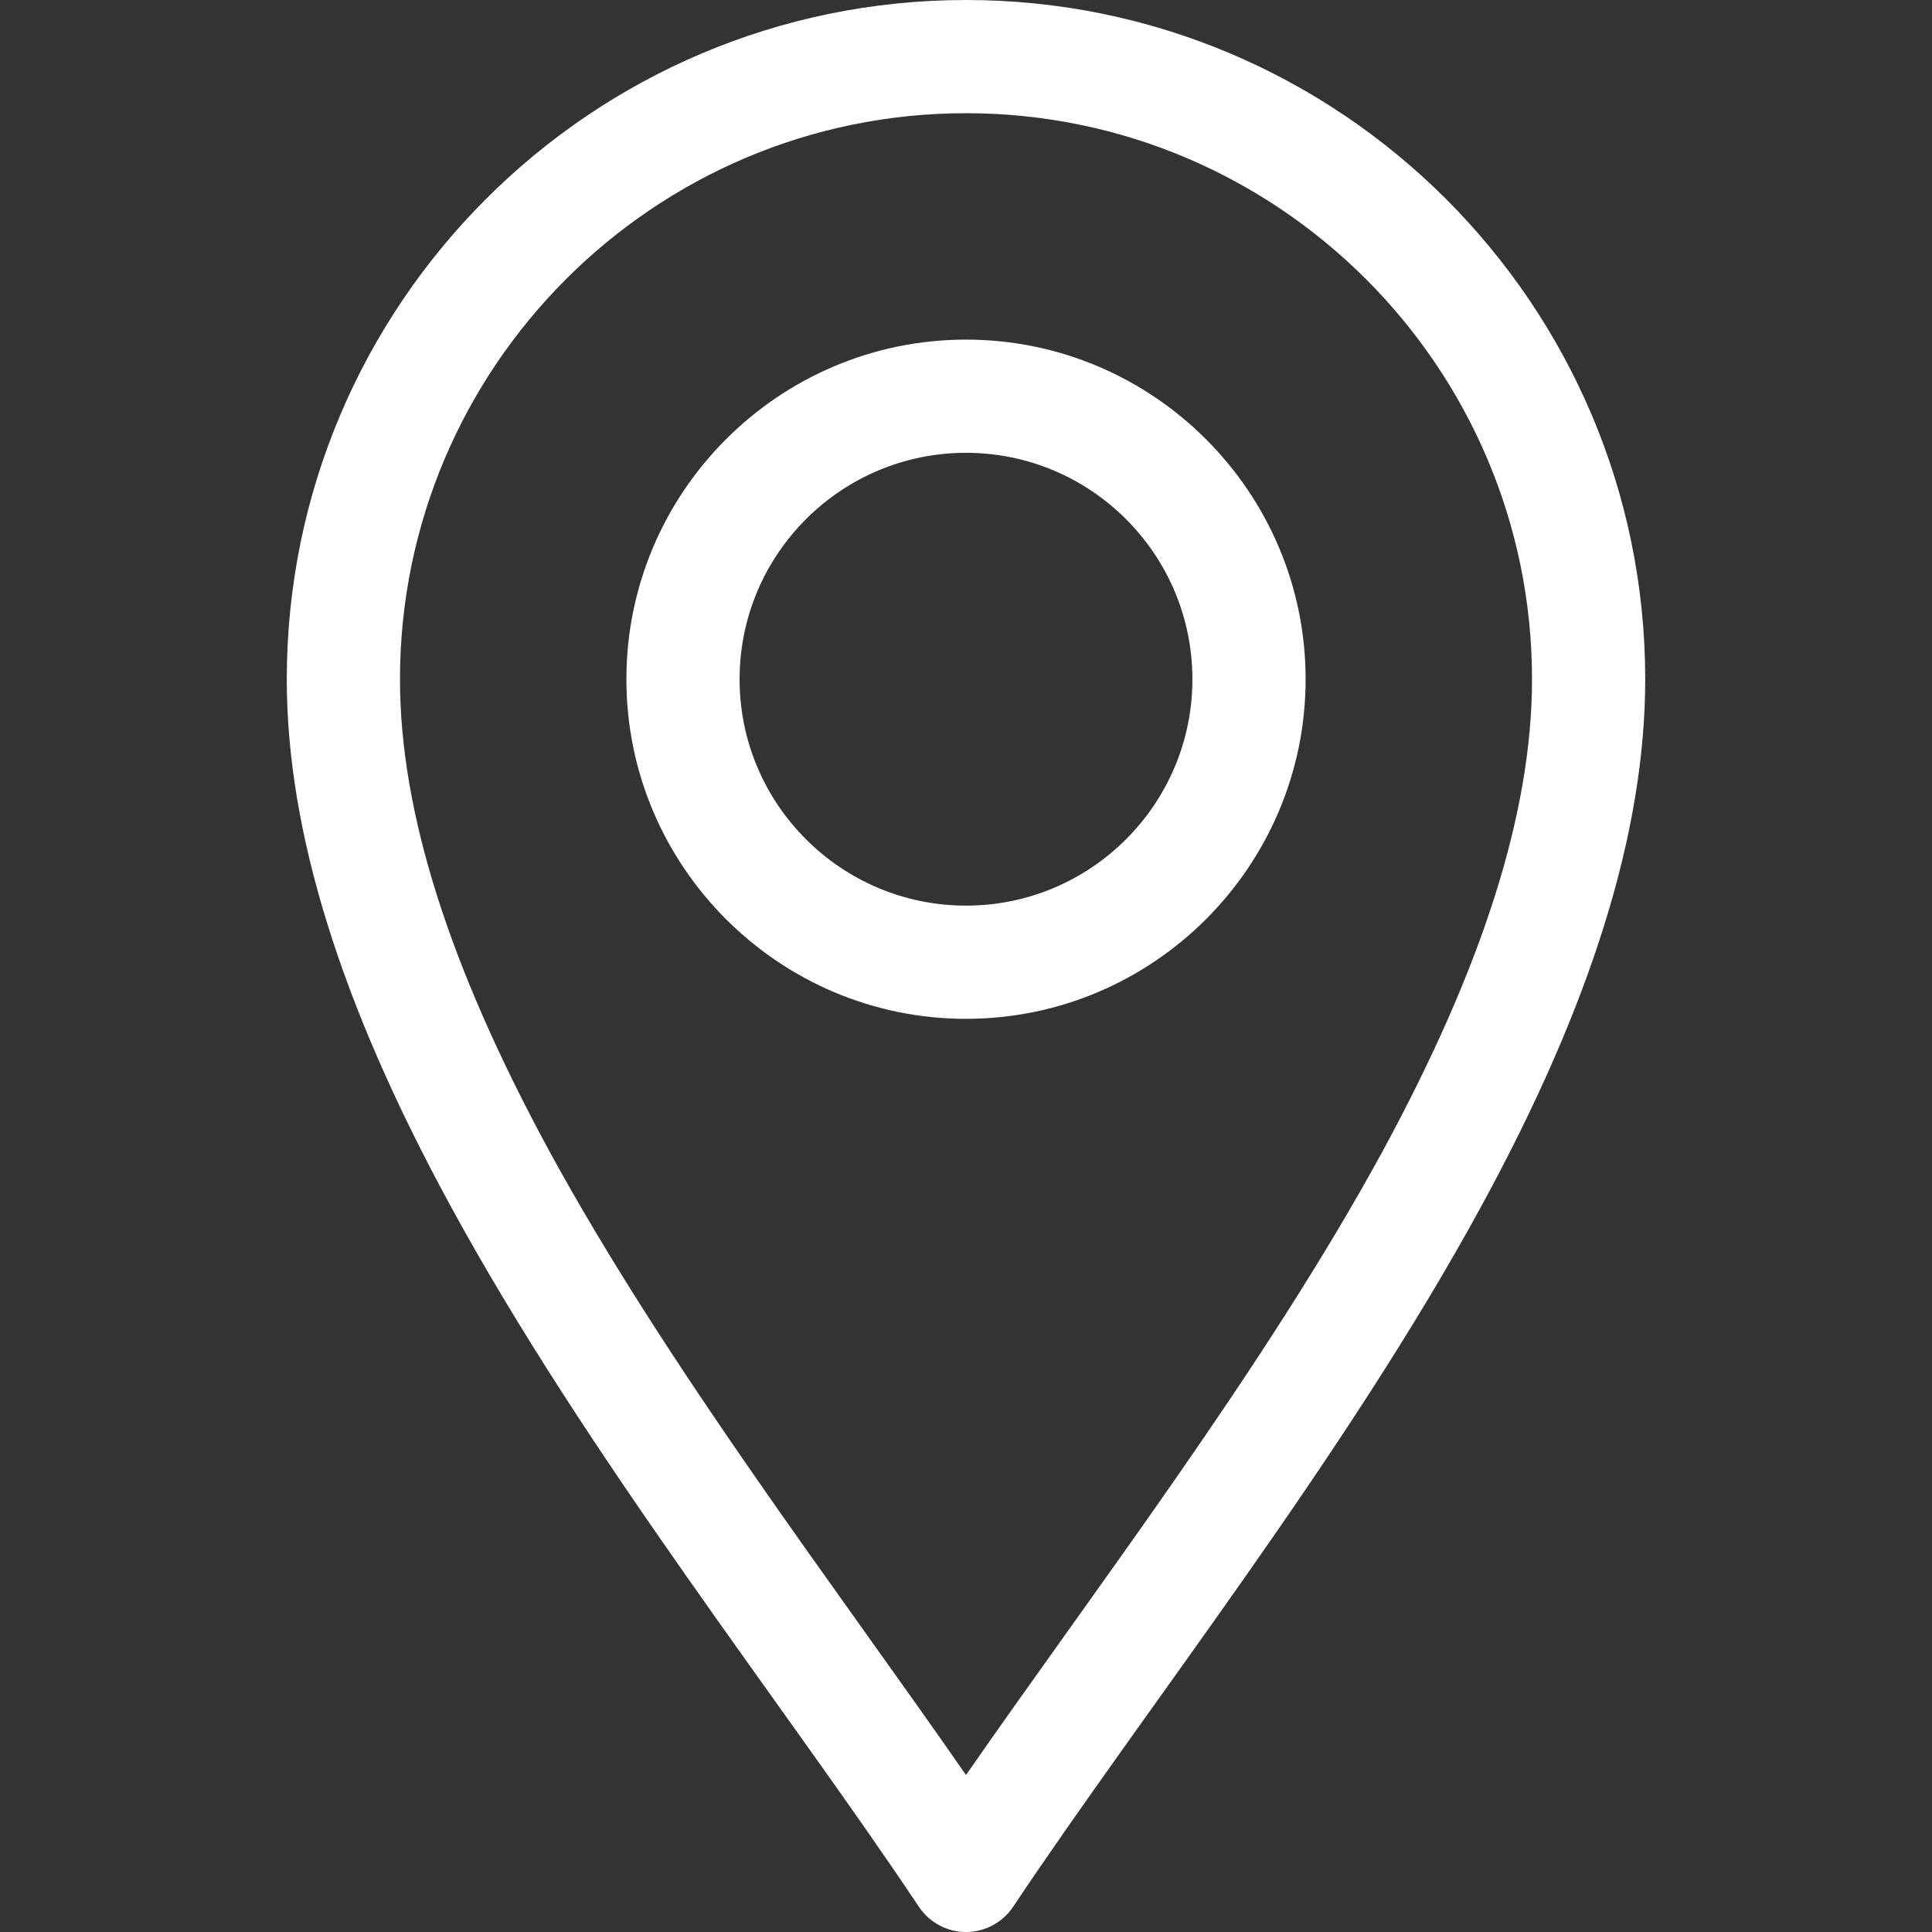
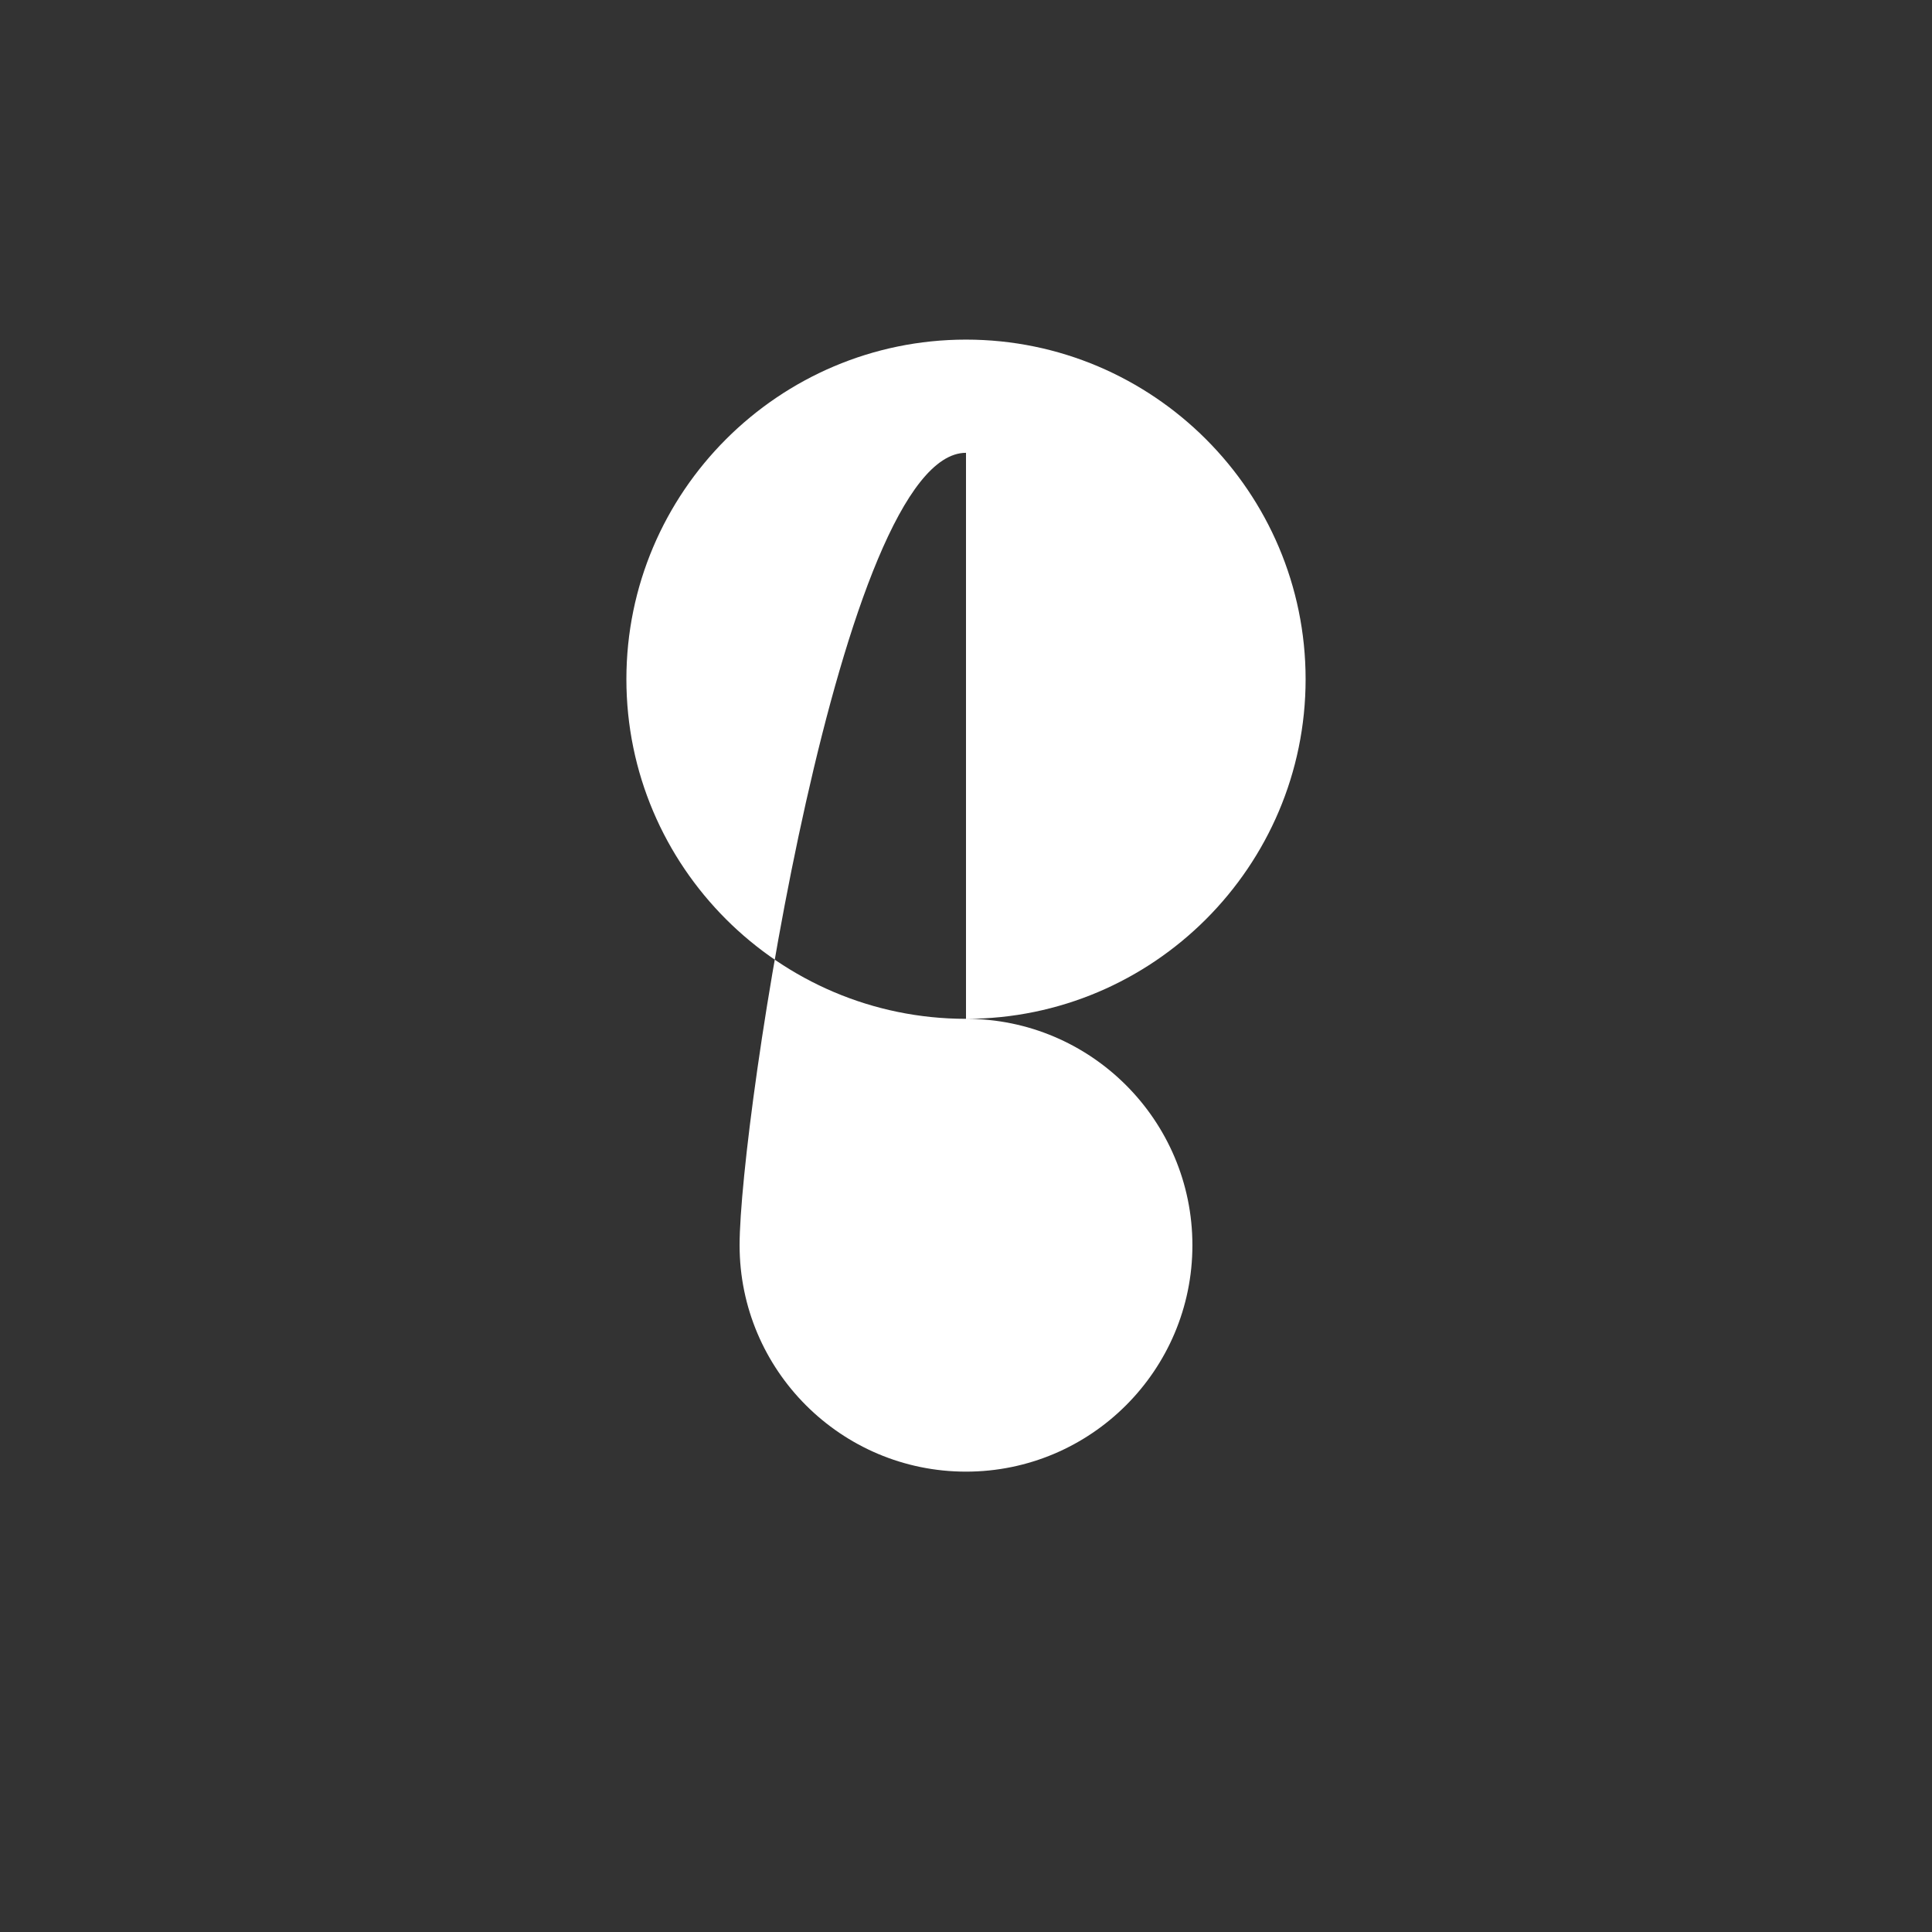
<svg xmlns="http://www.w3.org/2000/svg" id="Capa_1" x="0px" y="0px" viewBox="0 0 512 512" style="enable-background:new 0 0 512 512;" xml:space="preserve">
  <rect x="0" y="0" width="512" height="512" fill="#333333" stroke="none" />
  <style type="text/css"> .st0{fill:#FFFFFF;} </style>
  <g>
-     <path class="st0" d="M243.5,505.3c2.8,4.2,7.5,6.7,12.5,6.7c5,0,9.7-2.5,12.5-6.7c35.5-53.2,87.8-119,124.2-185.9 C421.8,266,436,220.3,436,180C436,80.7,355.3,0,256,0S76,80.7,76,180c0,40.3,14.2,86,43.3,139.4 C155.7,386.3,208.1,452.2,243.5,505.3z M256,30c82.7,0,150,67.3,150,150c0,35.2-13,76.1-39.6,125.1 C335,362.7,290.1,421.2,256,470.4c-34.1-49.2-78.9-107.6-110.4-165.3C119,256.1,106,215.2,106,180C106,97.3,173.3,30,256,30L256,30 z" />
-     <path class="st0" d="M256,270c49.6,0,90-40.4,90-90s-40.4-90-90-90s-90,40.4-90,90S206.4,270,256,270z M256,120 c33.1,0,60,26.9,60,60s-26.9,60-60,60s-60-26.9-60-60S222.9,120,256,120z" />
+     <path class="st0" d="M256,270c49.6,0,90-40.4,90-90s-40.4-90-90-90s-90,40.4-90,90S206.4,270,256,270z c33.1,0,60,26.9,60,60s-26.9,60-60,60s-60-26.9-60-60S222.9,120,256,120z" />
  </g>
</svg>